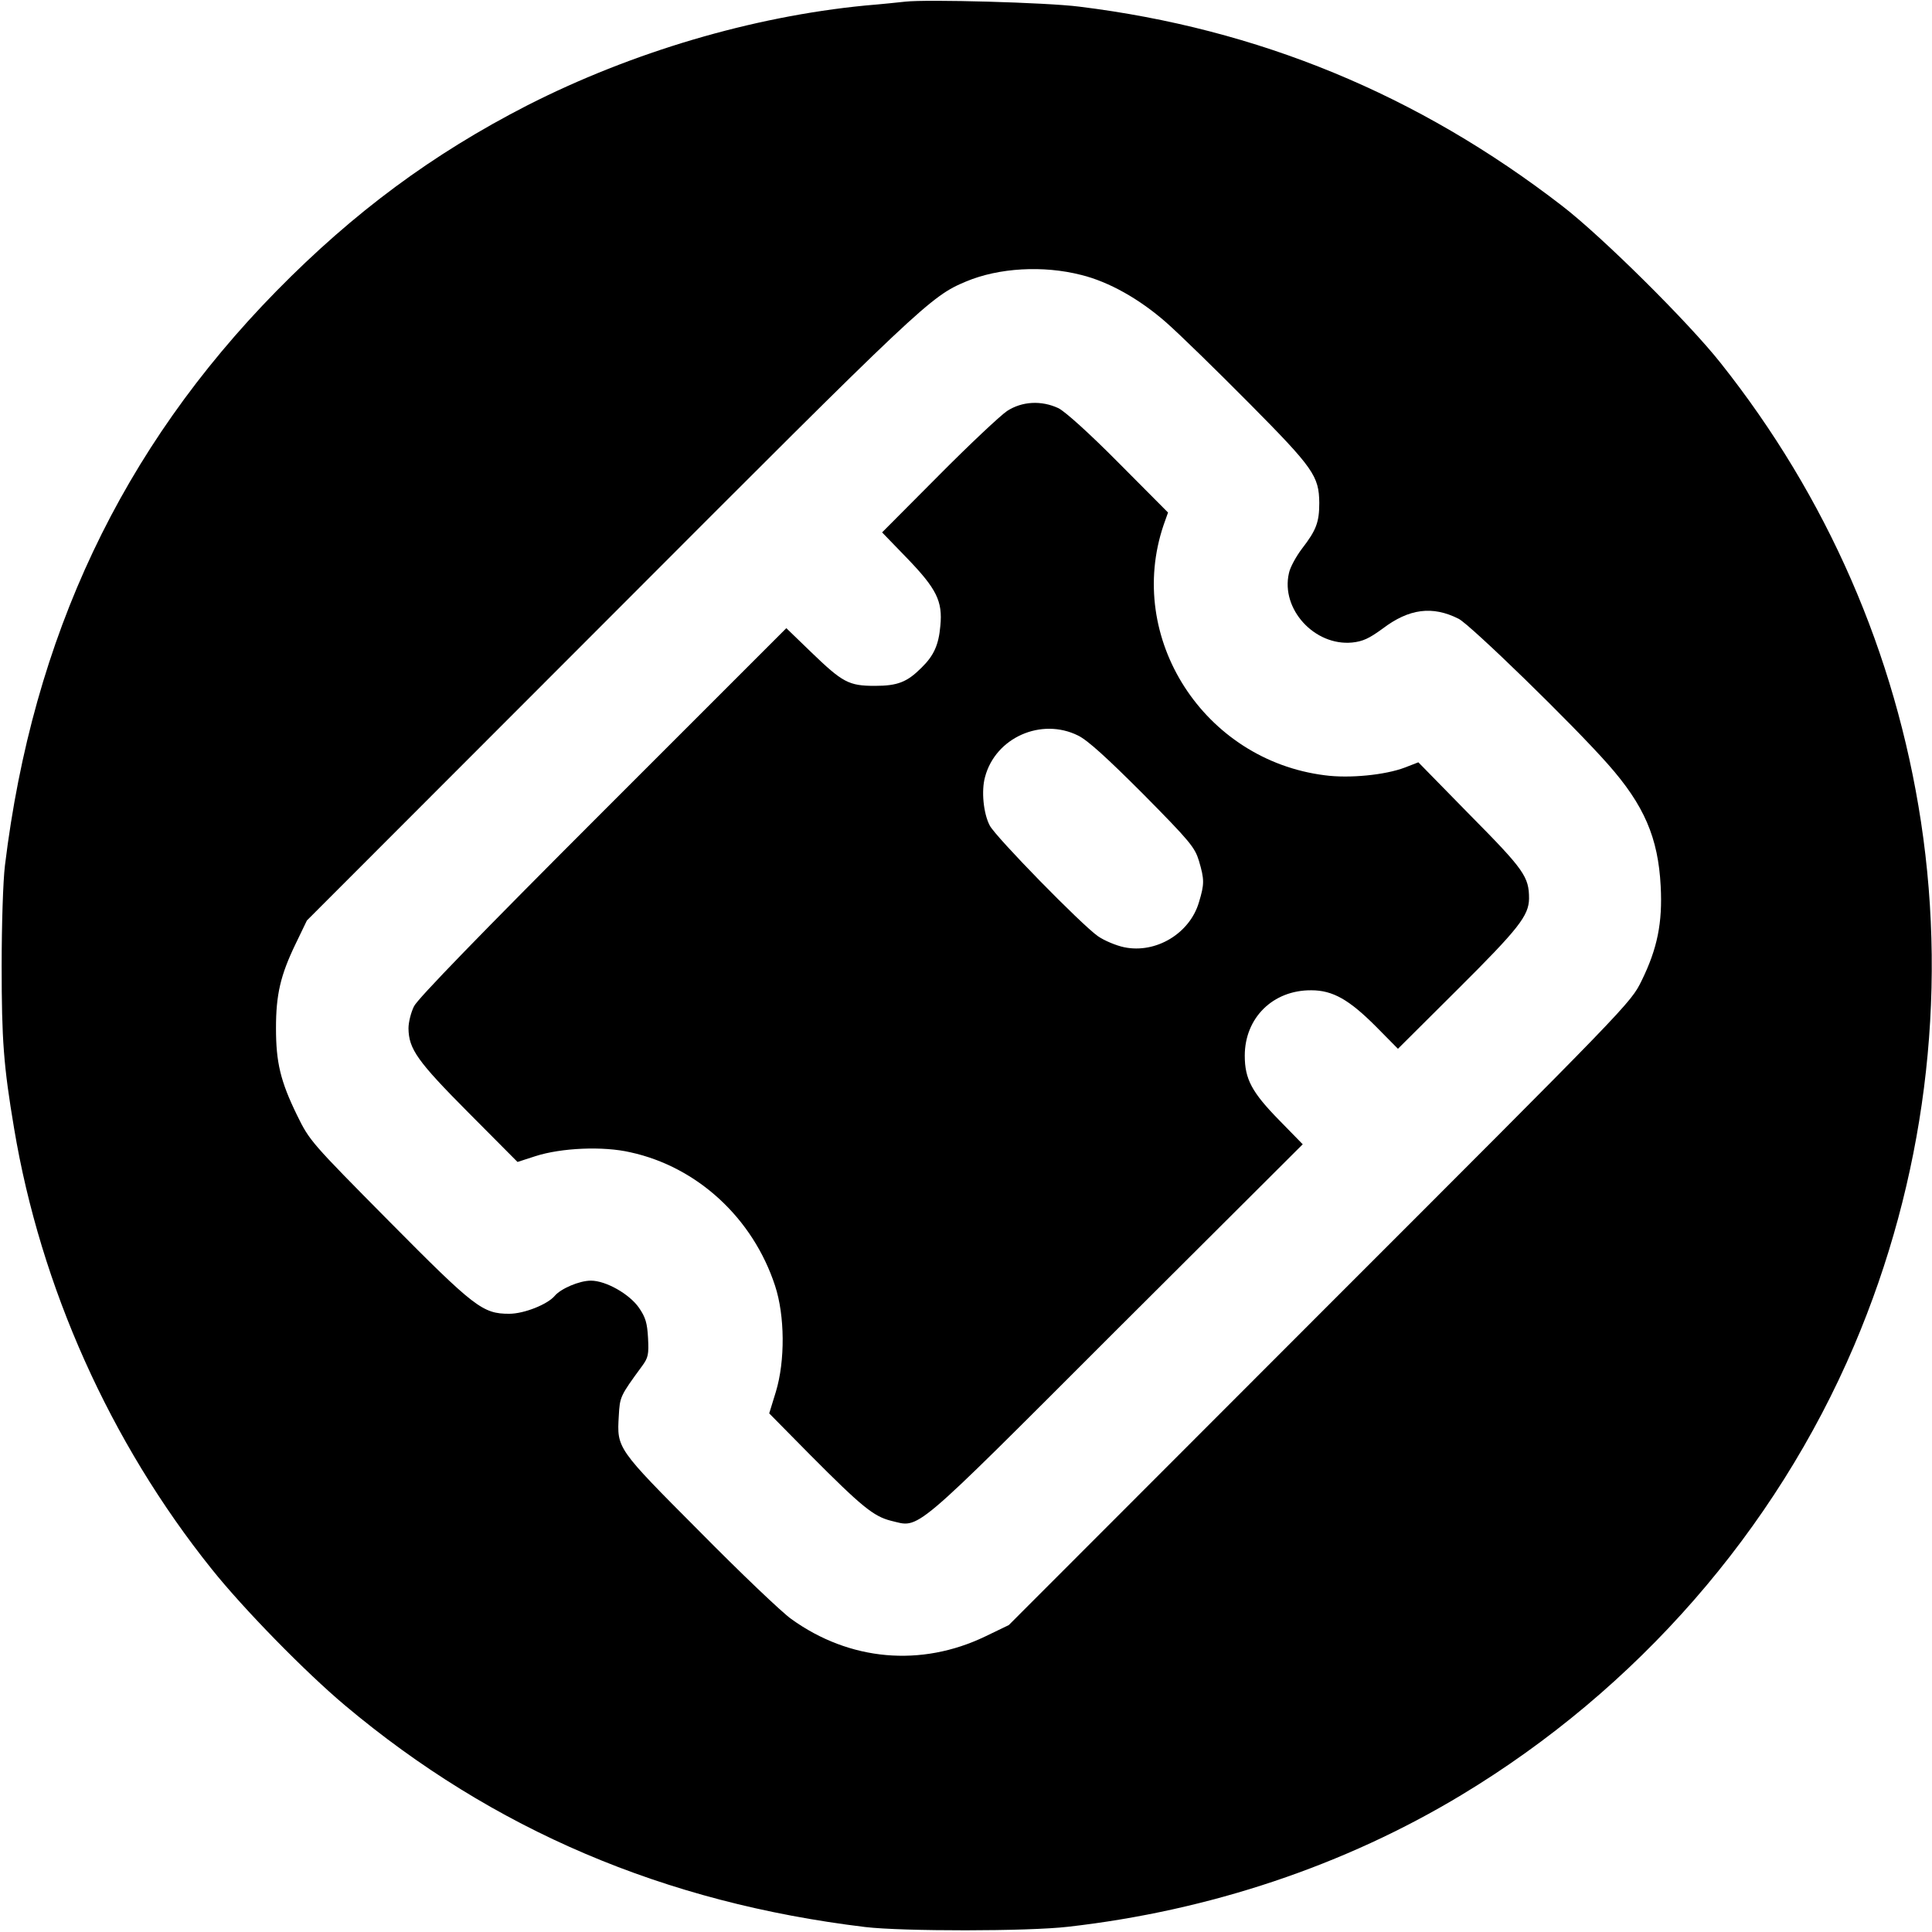
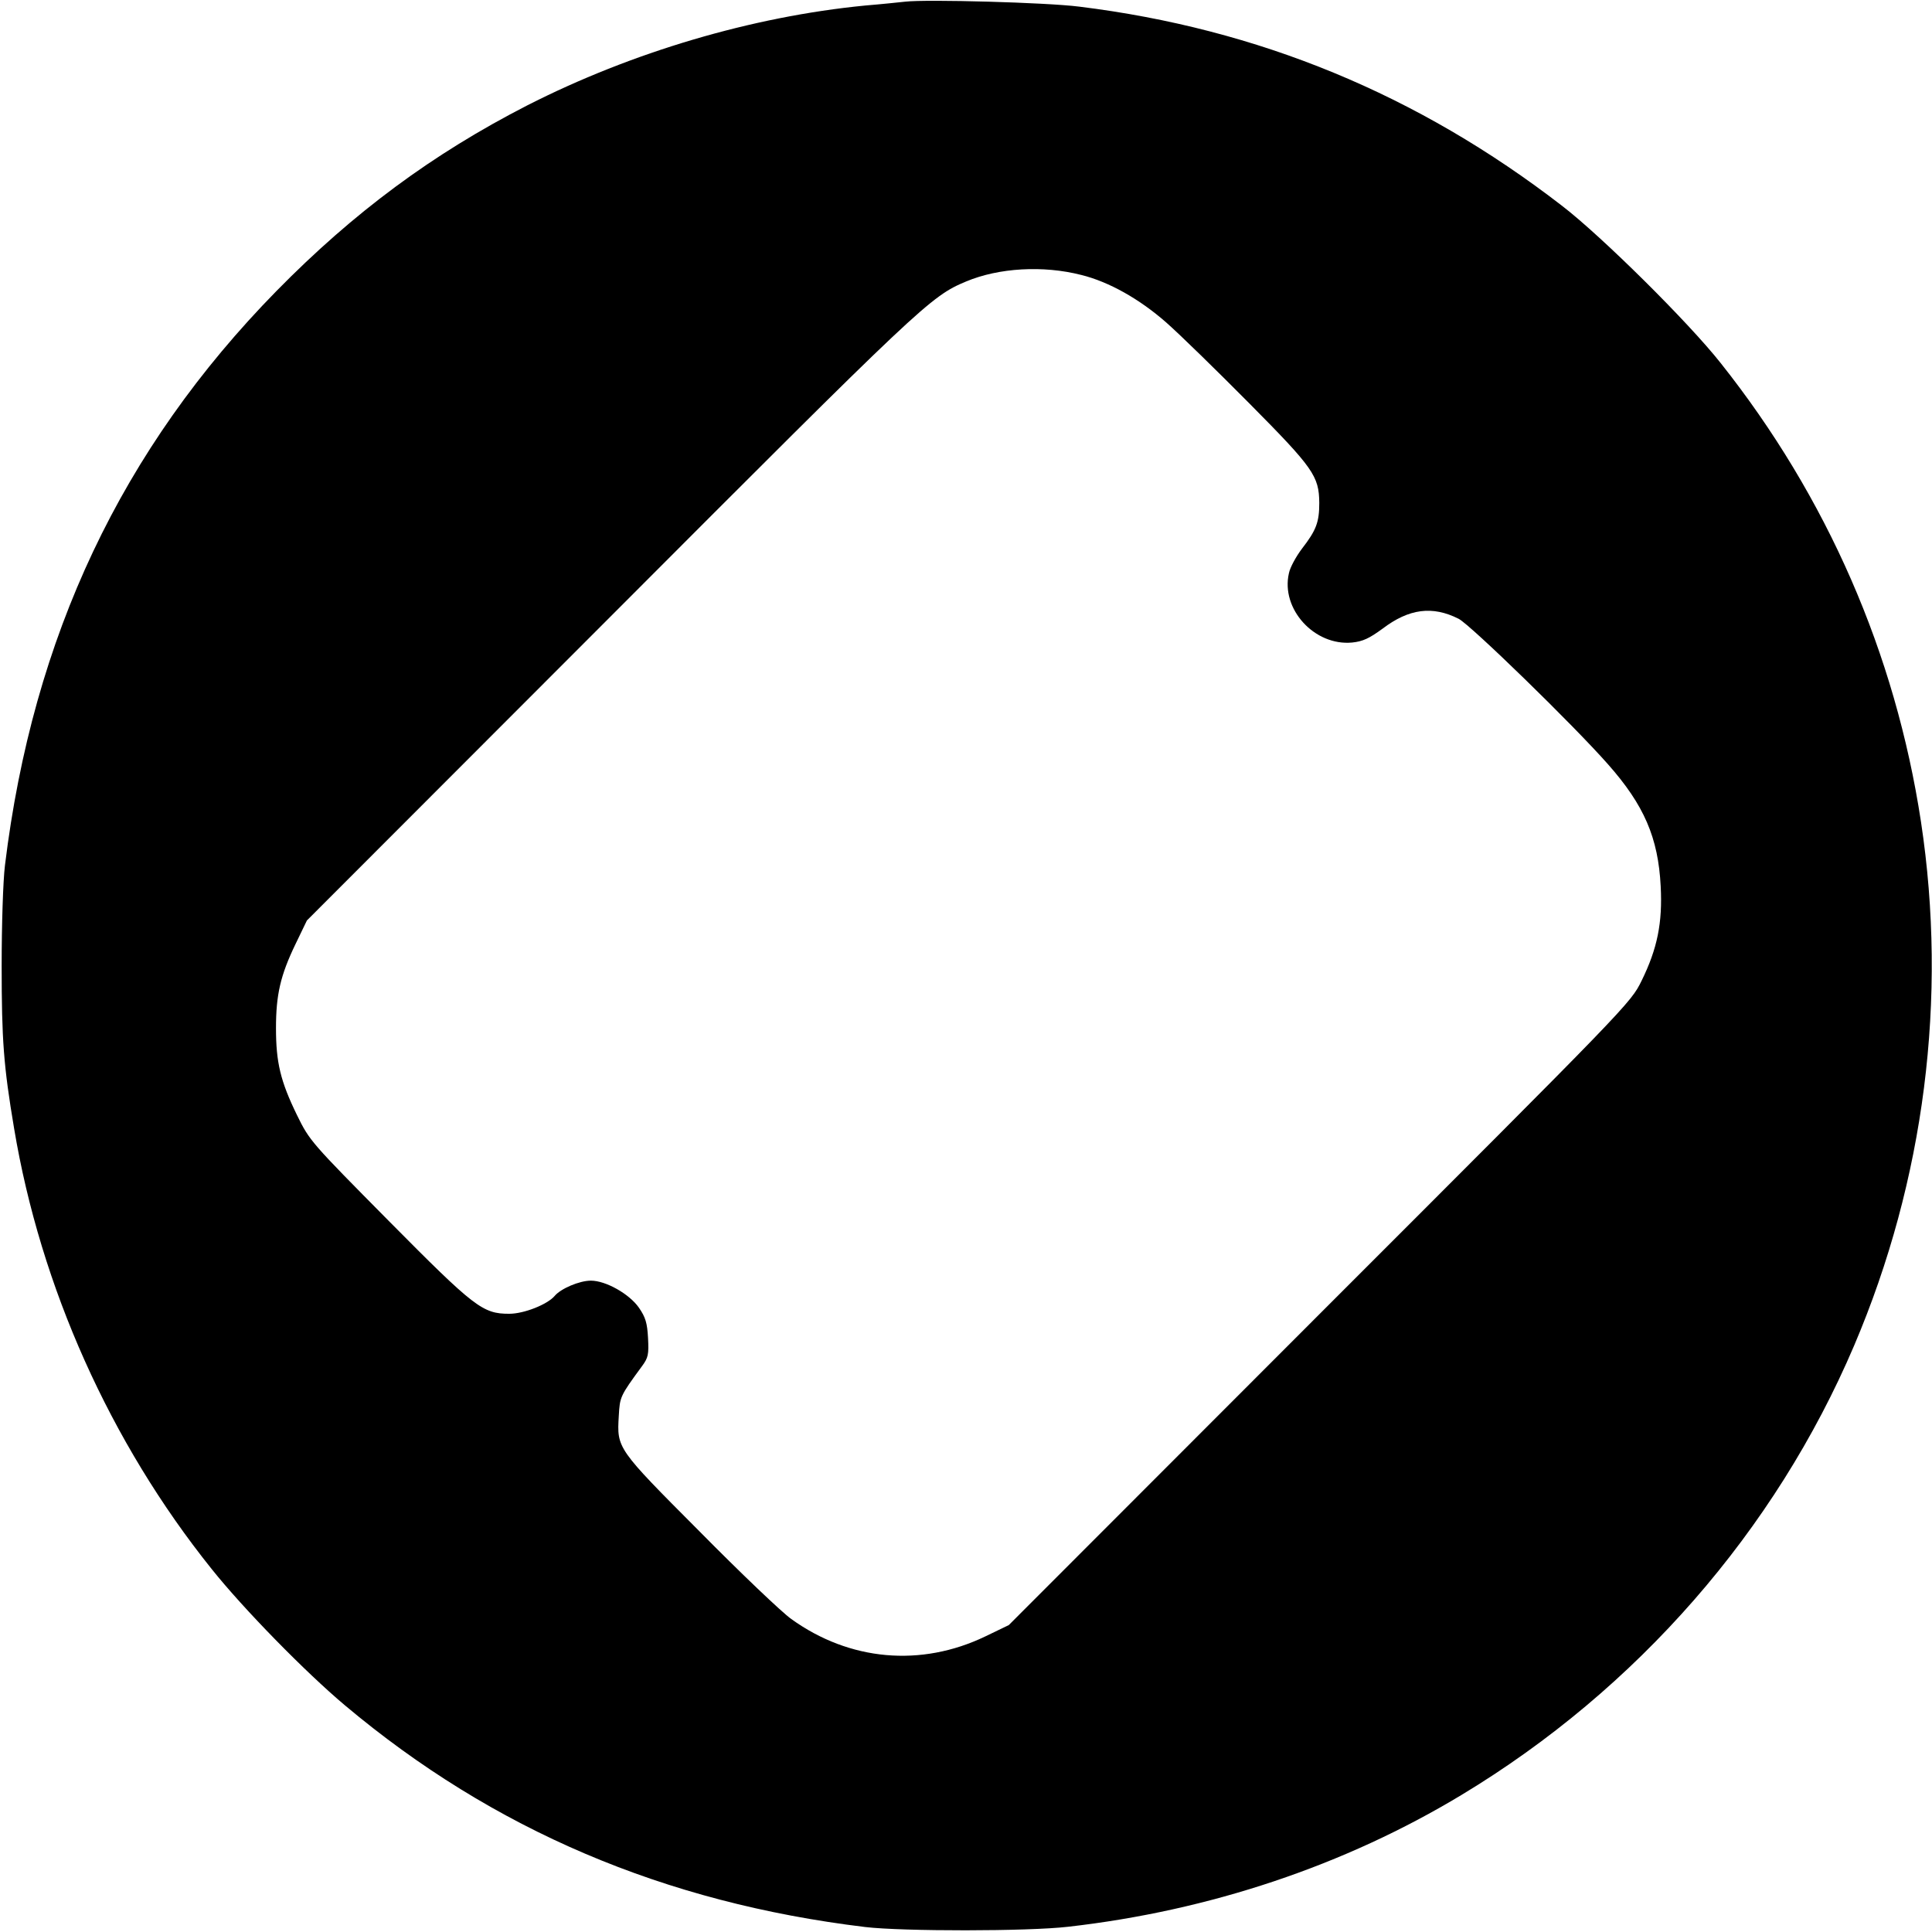
<svg xmlns="http://www.w3.org/2000/svg" version="1.0" width="700pt" height="700pt" viewBox="0 0 700 700" preserveAspectRatio="xMidYMid meet">
  <g transform="translate(0,700) scale(0.1,-0.1)" fill="#000000" stroke="none">
-     <path d="M3280 6994 c-19 -2 -84 -9 -145 -14 -410 -40 -846 -169 -1225 -362 -343 -176 -628 -387 -908 -672 -561 -572 -883 -1252 -984 -2081 -7 -56 -12 -217 -12 -365 0 -268 7 -362 45 -588 96 -575 348 -1138 716 -1597 115 -144 339 -373 483 -494 537 -451 1157 -715 1885 -803 135 -16 590 -16 735 1 512 58 1002 222 1426 478 635 383 1136 957 1422 1628 255 599 339 1259 242 1898 -93 610 -340 1176 -726 1662 -116 147 -431 459 -574 569 -523 404 -1101 642 -1750 722 -117 15 -553 27 -630 18z m637 -990 c101 -25 211 -87 308 -172 50 -44 185 -176 302 -294 232 -234 252 -263 253 -360 0 -70 -11 -99 -62 -165 -22 -29 -44 -69 -48 -90 -30 -130 93 -264 229 -251 39 4 62 15 110 50 96 73 181 84 276 36 43 -22 417 -386 541 -527 131 -148 182 -266 191 -442 7 -132 -12 -226 -69 -342 -40 -82 -45 -86 -1167 -1208 l-1126 -1127 -85 -41 c-233 -112 -492 -89 -703 63 -34 24 -184 167 -333 318 -300 301 -299 300 -292 418 4 69 4 71 84 180 23 31 25 43 22 102 -3 55 -9 75 -33 110 -35 50 -120 98 -174 98 -42 0 -109 -29 -131 -55 -26 -31 -111 -65 -165 -65 -96 0 -125 22 -436 336 -282 285 -287 290 -333 384 -60 123 -76 191 -76 315 0 121 16 191 71 305 l41 85 1102 1103 c1126 1128 1157 1158 1286 1212 119 50 280 59 417 24z" />
-     <path d="M3649 5511 c-24 -16 -136 -121 -248 -234 l-205 -206 90 -93 c107 -111 130 -156 121 -246 -6 -68 -23 -107 -68 -151 -52 -52 -86 -66 -169 -66 -95 0 -117 12 -232 123 l-89 86 -665 -665 c-442 -442 -671 -678 -684 -705 -11 -22 -20 -58 -20 -80 1 -75 32 -119 218 -306 l177 -178 65 21 c93 30 245 37 344 14 243 -53 444 -239 524 -483 36 -109 37 -273 3 -385 l-24 -78 149 -151 c186 -187 229 -222 292 -238 107 -25 63 -63 814 688 l678 676 -85 87 c-99 101 -125 149 -125 234 0 137 102 238 241 237 78 0 137 -34 234 -131 l80 -81 218 217 c219 218 256 265 257 327 0 79 -17 104 -213 302 l-188 192 -49 -19 c-71 -27 -201 -40 -290 -28 -438 55 -723 497 -584 907 l16 45 -179 180 c-108 109 -194 186 -218 198 -62 29 -132 25 -186 -10z m257 -1176 c35 -17 105 -81 236 -212 170 -172 187 -193 202 -242 20 -68 20 -84 0 -150 -33 -113 -156 -187 -271 -163 -29 6 -72 24 -95 40 -60 42 -371 360 -392 401 -23 44 -31 126 -17 176 38 143 204 216 337 150z" />
+     <path d="M3280 6994 c-19 -2 -84 -9 -145 -14 -410 -40 -846 -169 -1225 -362 -343 -176 -628 -387 -908 -672 -561 -572 -883 -1252 -984 -2081 -7 -56 -12 -217 -12 -365 0 -268 7 -362 45 -588 96 -575 348 -1138 716 -1597 115 -144 339 -373 483 -494 537 -451 1157 -715 1885 -803 135 -16 590 -16 735 1 512 58 1002 222 1426 478 635 383 1136 957 1422 1628 255 599 339 1259 242 1898 -93 610 -340 1176 -726 1662 -116 147 -431 459 -574 569 -523 404 -1101 642 -1750 722 -117 15 -553 27 -630 18m637 -990 c101 -25 211 -87 308 -172 50 -44 185 -176 302 -294 232 -234 252 -263 253 -360 0 -70 -11 -99 -62 -165 -22 -29 -44 -69 -48 -90 -30 -130 93 -264 229 -251 39 4 62 15 110 50 96 73 181 84 276 36 43 -22 417 -386 541 -527 131 -148 182 -266 191 -442 7 -132 -12 -226 -69 -342 -40 -82 -45 -86 -1167 -1208 l-1126 -1127 -85 -41 c-233 -112 -492 -89 -703 63 -34 24 -184 167 -333 318 -300 301 -299 300 -292 418 4 69 4 71 84 180 23 31 25 43 22 102 -3 55 -9 75 -33 110 -35 50 -120 98 -174 98 -42 0 -109 -29 -131 -55 -26 -31 -111 -65 -165 -65 -96 0 -125 22 -436 336 -282 285 -287 290 -333 384 -60 123 -76 191 -76 315 0 121 16 191 71 305 l41 85 1102 1103 c1126 1128 1157 1158 1286 1212 119 50 280 59 417 24z" />
  </g>
</svg>